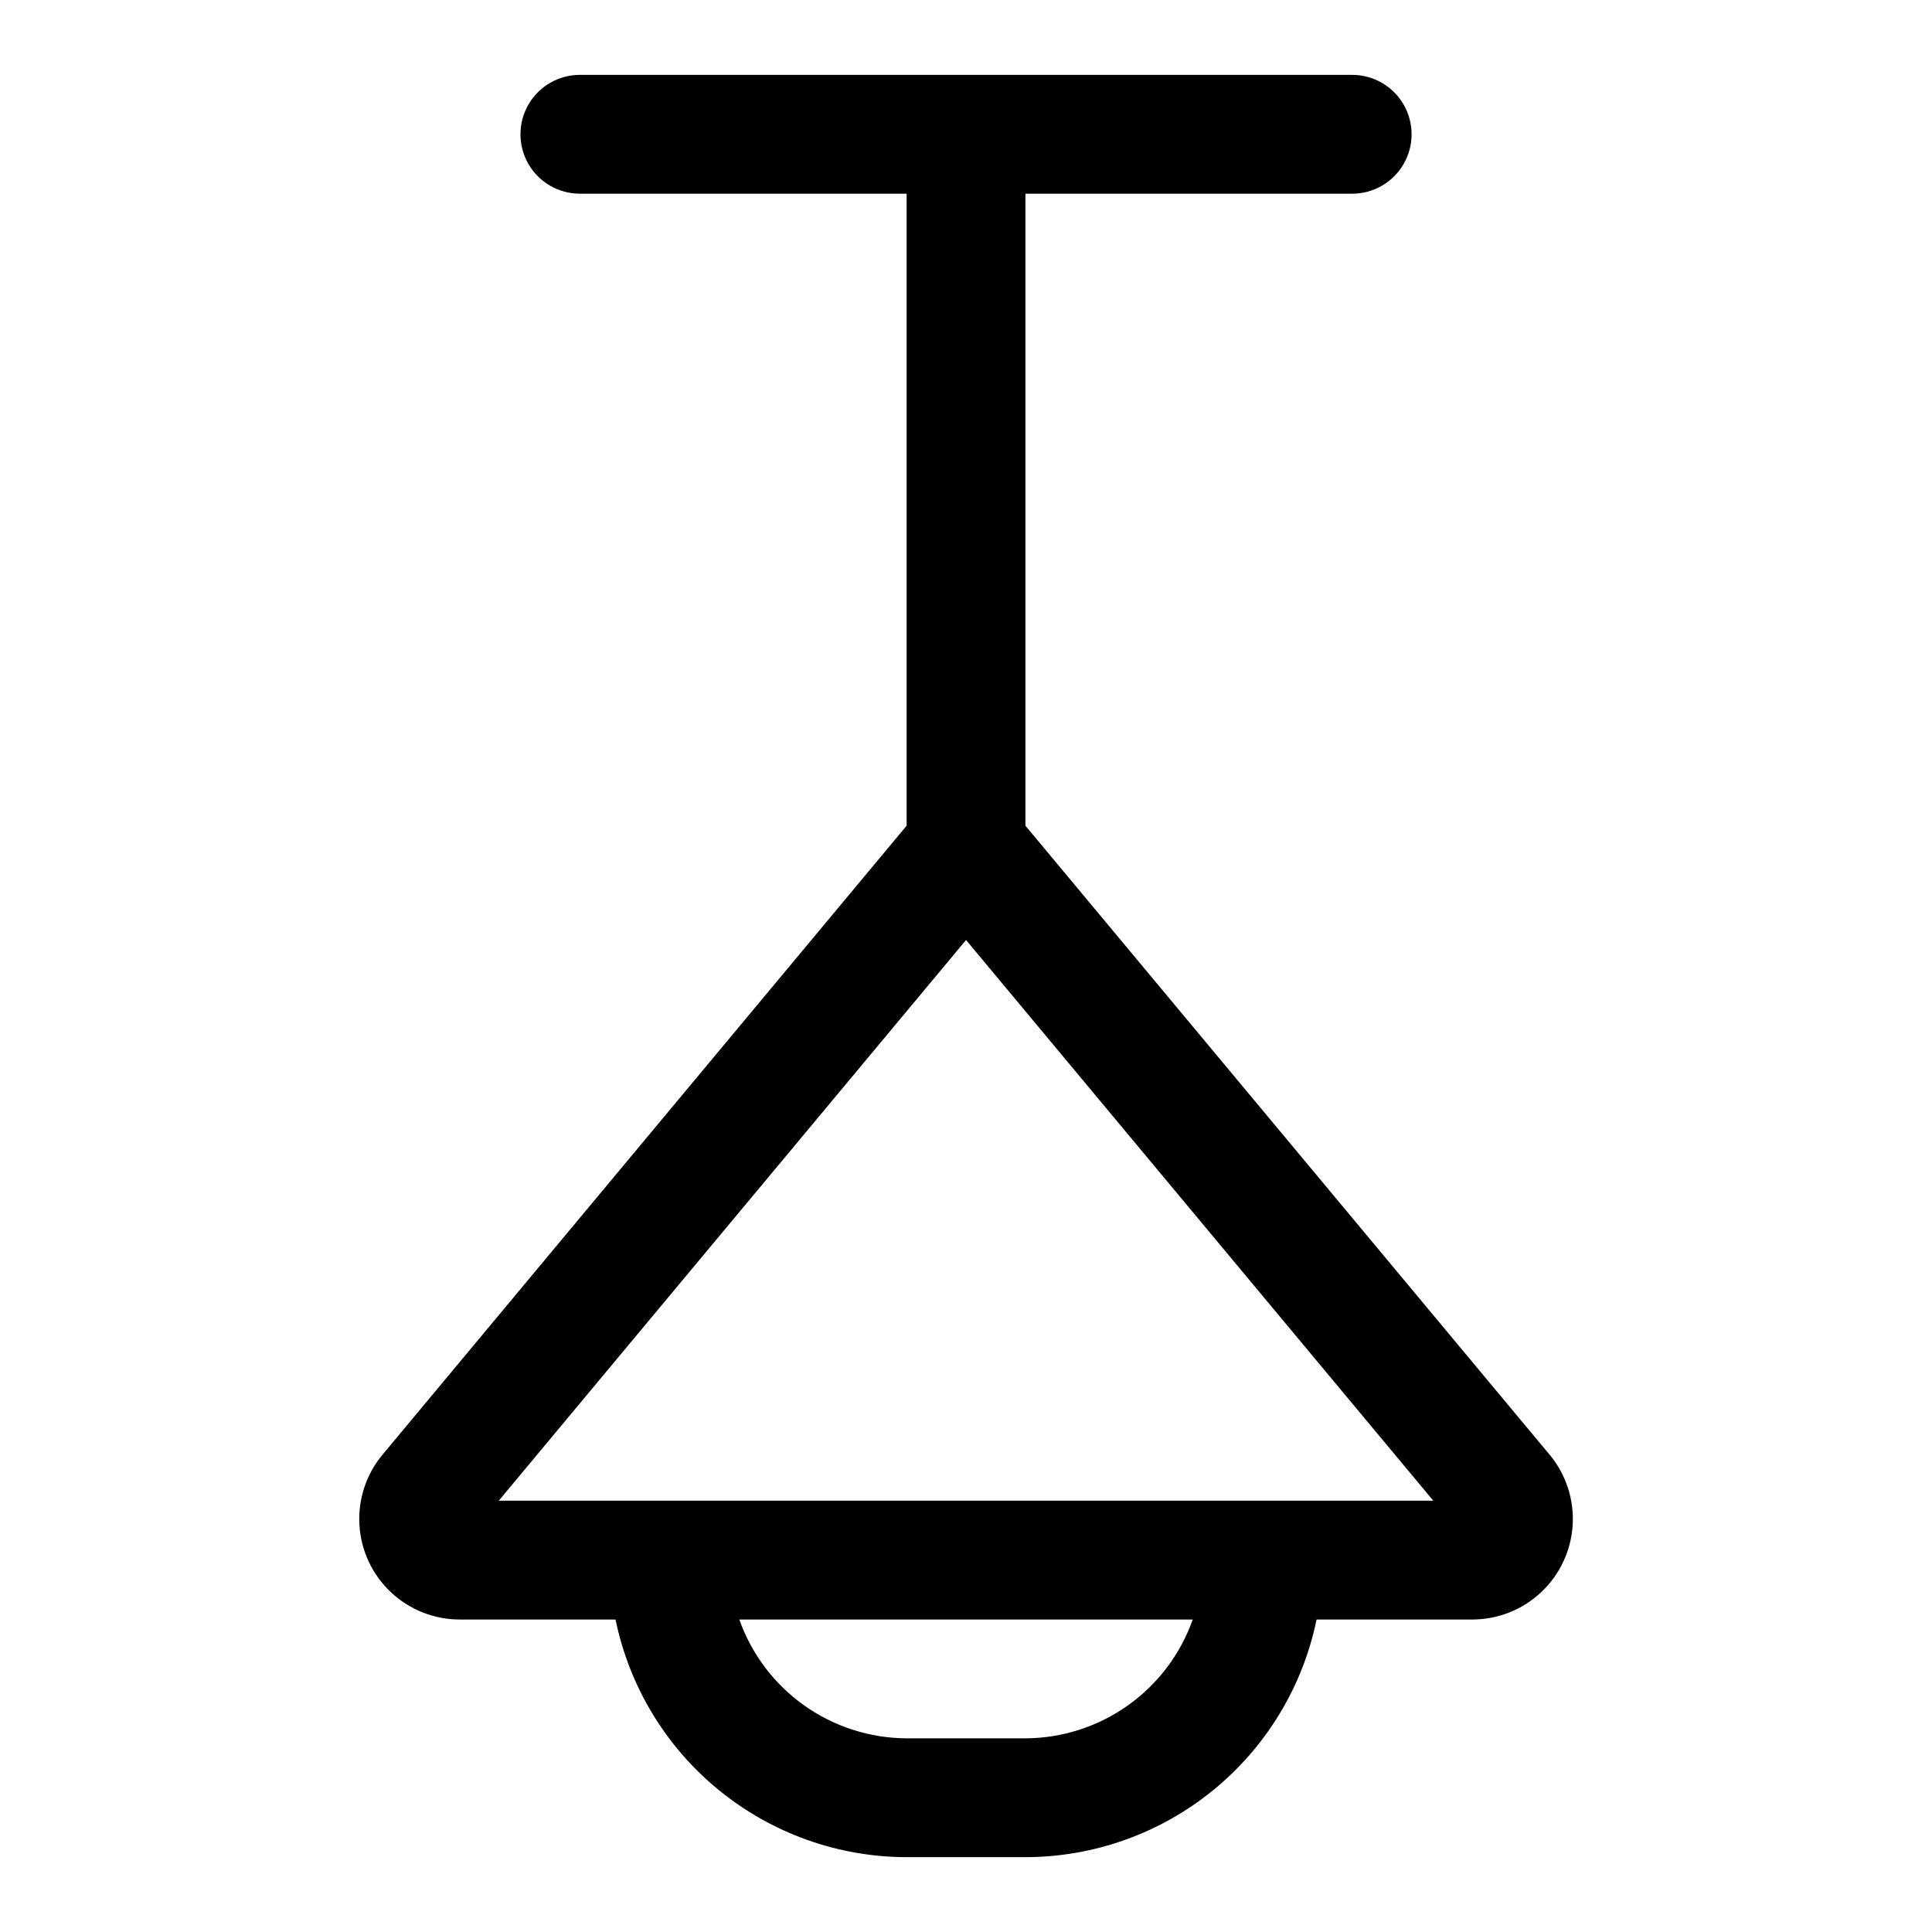
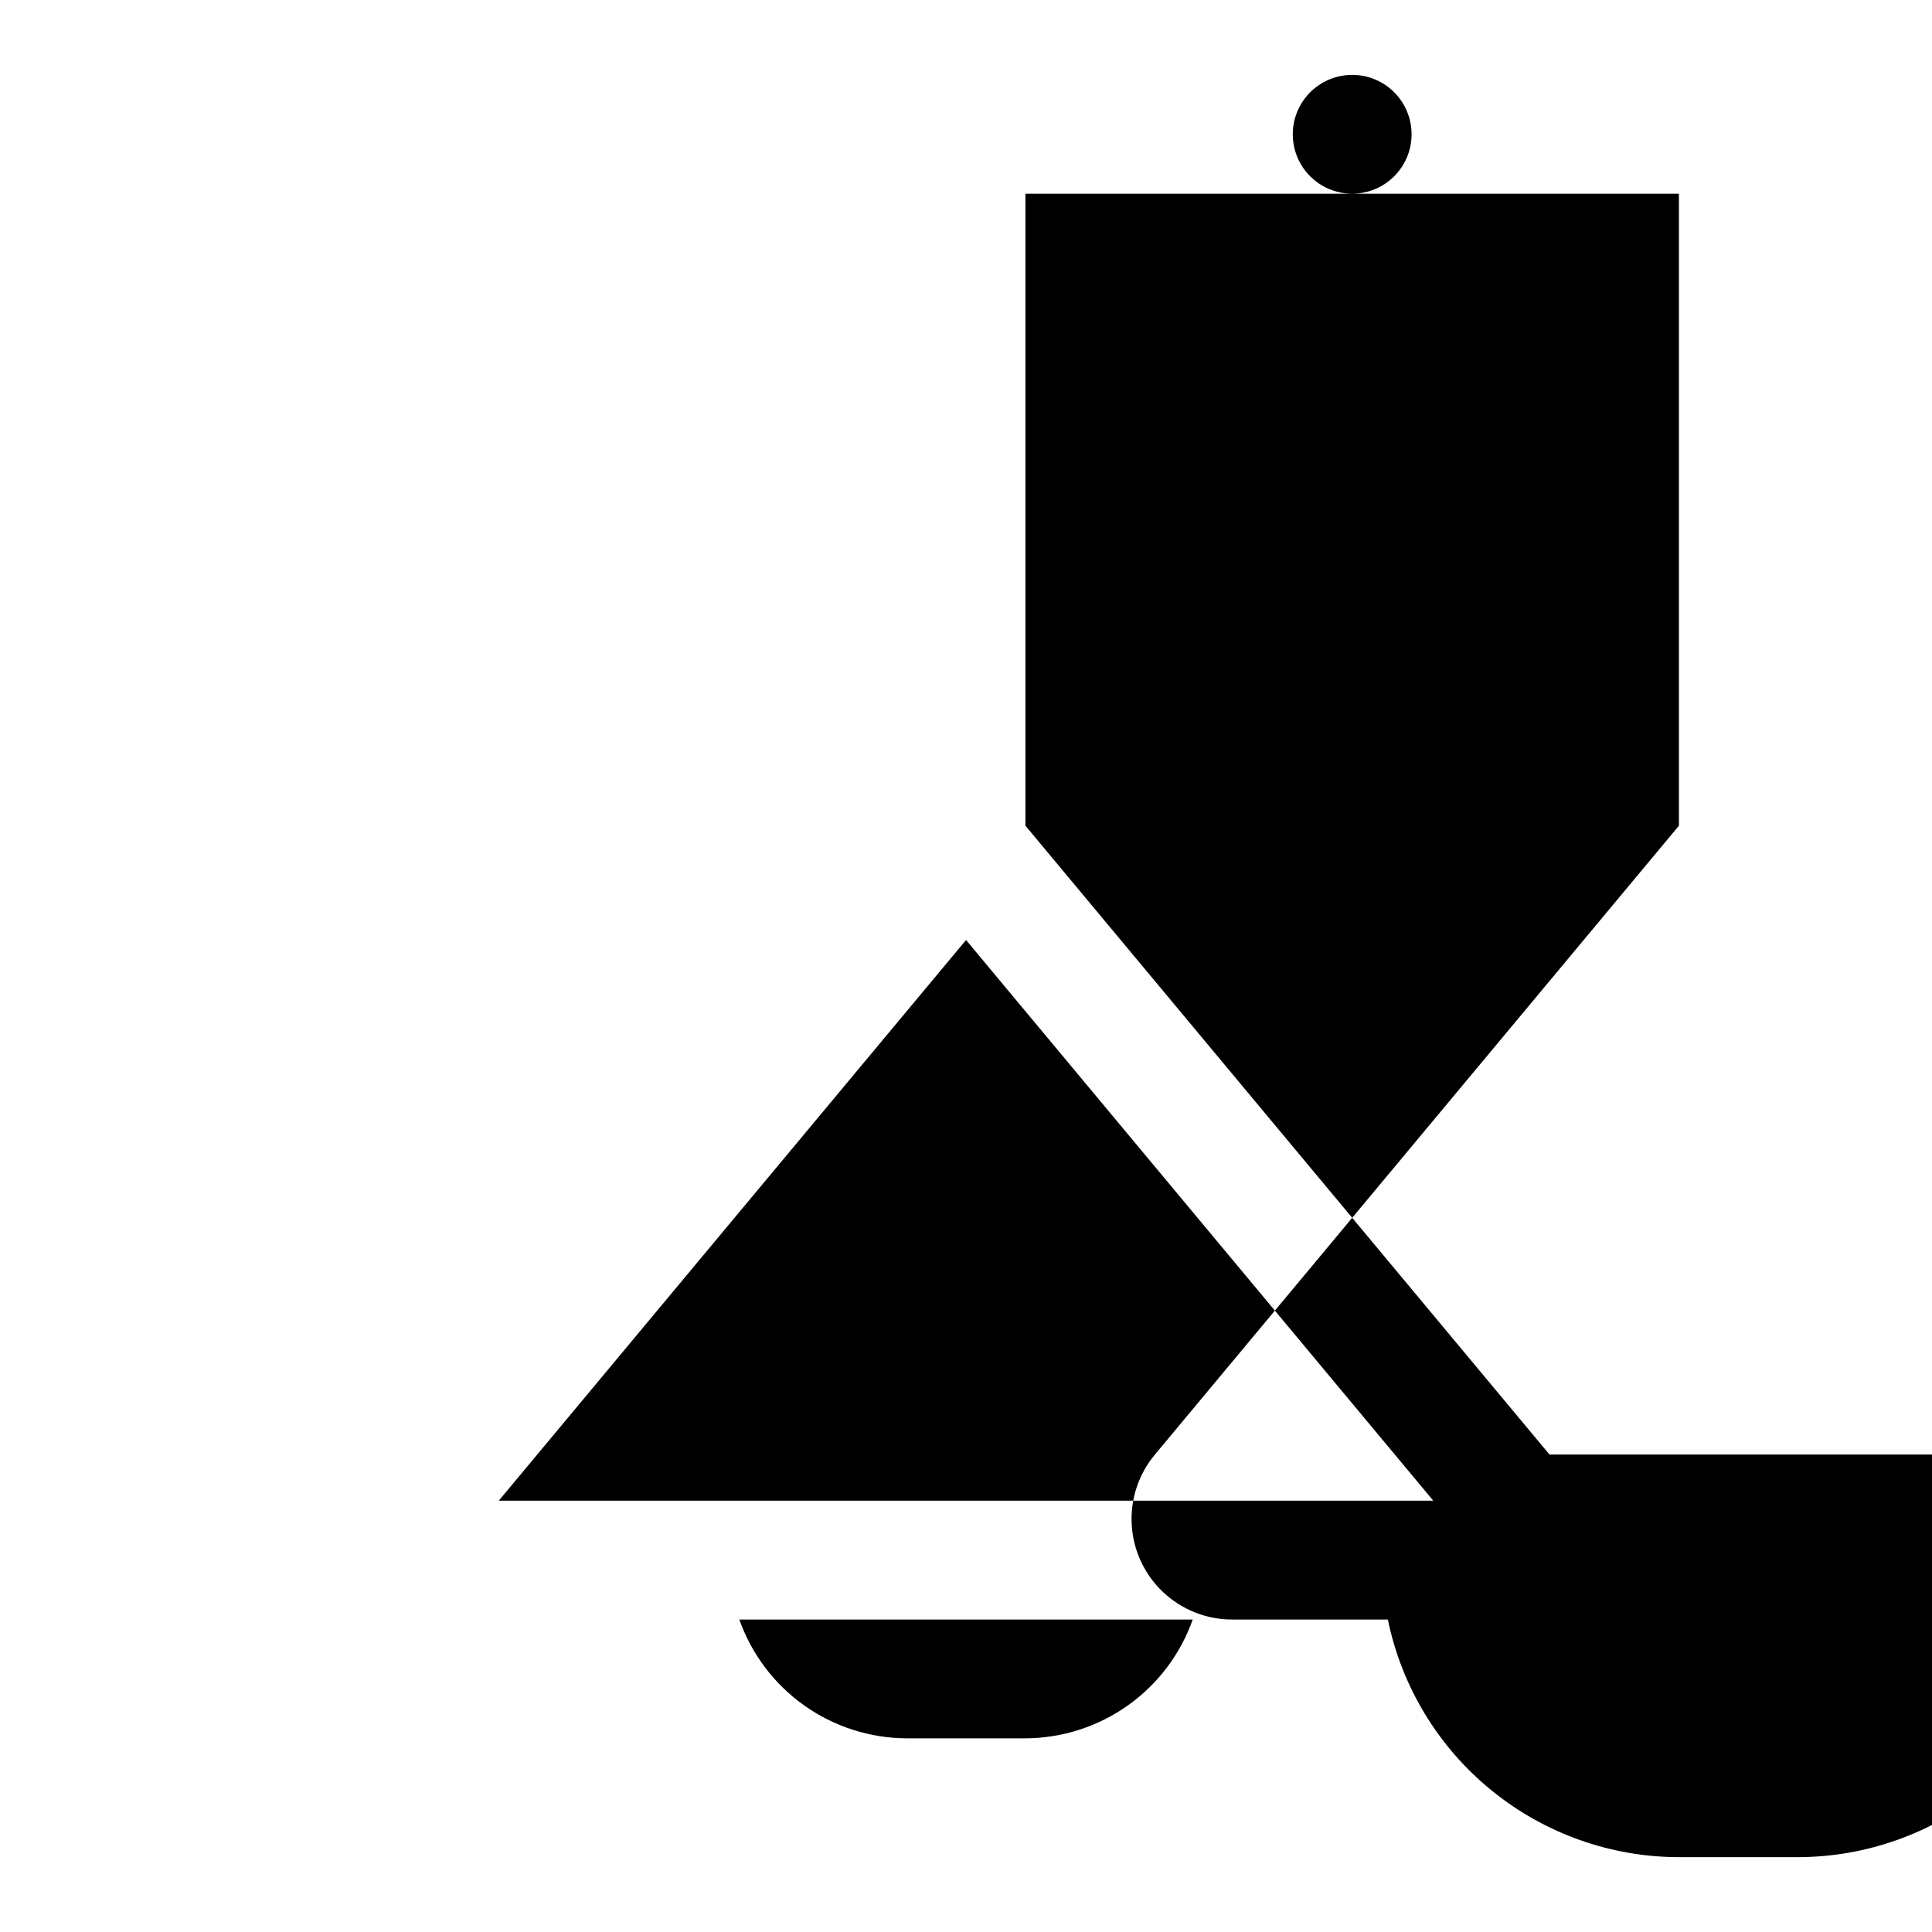
<svg xmlns="http://www.w3.org/2000/svg" fill="#000000" width="800px" height="800px" version="1.1" viewBox="144 144 512 512">
-   <path d="m554.64 529.48-138.89-166.66v-167.49h86.594c5.625 0 10.82-3 13.633-7.871s2.812-10.871 0-15.742c-2.812-4.871-8.008-7.875-13.633-7.875h-204.67c-5.625 0-10.824 3.004-13.637 7.875-2.812 4.871-2.812 10.871 0 15.742s8.012 7.871 13.637 7.871h86.59v167.49l-138.89 166.68c-4.344 5.215-6.535 11.895-6.121 18.668 0.41 6.777 3.394 13.141 8.34 17.789 4.945 4.652 11.477 7.238 18.266 7.234h41.266c3.652 17.77 13.32 33.734 27.375 45.203 14.051 11.473 31.629 17.75 49.77 17.773h31.488c18.141-0.023 35.719-6.301 49.77-17.773 14.055-11.469 23.723-27.434 27.375-45.203h41.281c6.789-0.004 13.316-2.598 18.258-7.254 4.938-4.652 7.918-11.012 8.328-17.785 0.41-6.773-1.777-13.449-6.117-18.668zm-138.89 75.195h-31.488c-9.734-0.043-19.219-3.09-27.152-8.723-7.938-5.637-13.938-13.59-17.184-22.766h120.16c-3.246 9.176-9.246 17.129-17.184 22.766-7.934 5.633-17.418 8.68-27.152 8.723zm-139.57-62.977 123.83-148.59 123.82 148.59z" />
+   <path d="m554.64 529.48-138.89-166.66v-167.49h86.594c5.625 0 10.82-3 13.633-7.871s2.812-10.871 0-15.742c-2.812-4.871-8.008-7.875-13.633-7.875c-5.625 0-10.824 3.004-13.637 7.875-2.812 4.871-2.812 10.871 0 15.742s8.012 7.871 13.637 7.871h86.59v167.49l-138.89 166.68c-4.344 5.215-6.535 11.895-6.121 18.668 0.41 6.777 3.394 13.141 8.34 17.789 4.945 4.652 11.477 7.238 18.266 7.234h41.266c3.652 17.77 13.32 33.734 27.375 45.203 14.051 11.473 31.629 17.75 49.77 17.773h31.488c18.141-0.023 35.719-6.301 49.77-17.773 14.055-11.469 23.723-27.434 27.375-45.203h41.281c6.789-0.004 13.316-2.598 18.258-7.254 4.938-4.652 7.918-11.012 8.328-17.785 0.41-6.773-1.777-13.449-6.117-18.668zm-138.89 75.195h-31.488c-9.734-0.043-19.219-3.09-27.152-8.723-7.938-5.637-13.938-13.59-17.184-22.766h120.16c-3.246 9.176-9.246 17.129-17.184 22.766-7.934 5.633-17.418 8.68-27.152 8.723zm-139.57-62.977 123.83-148.59 123.82 148.59z" />
</svg>